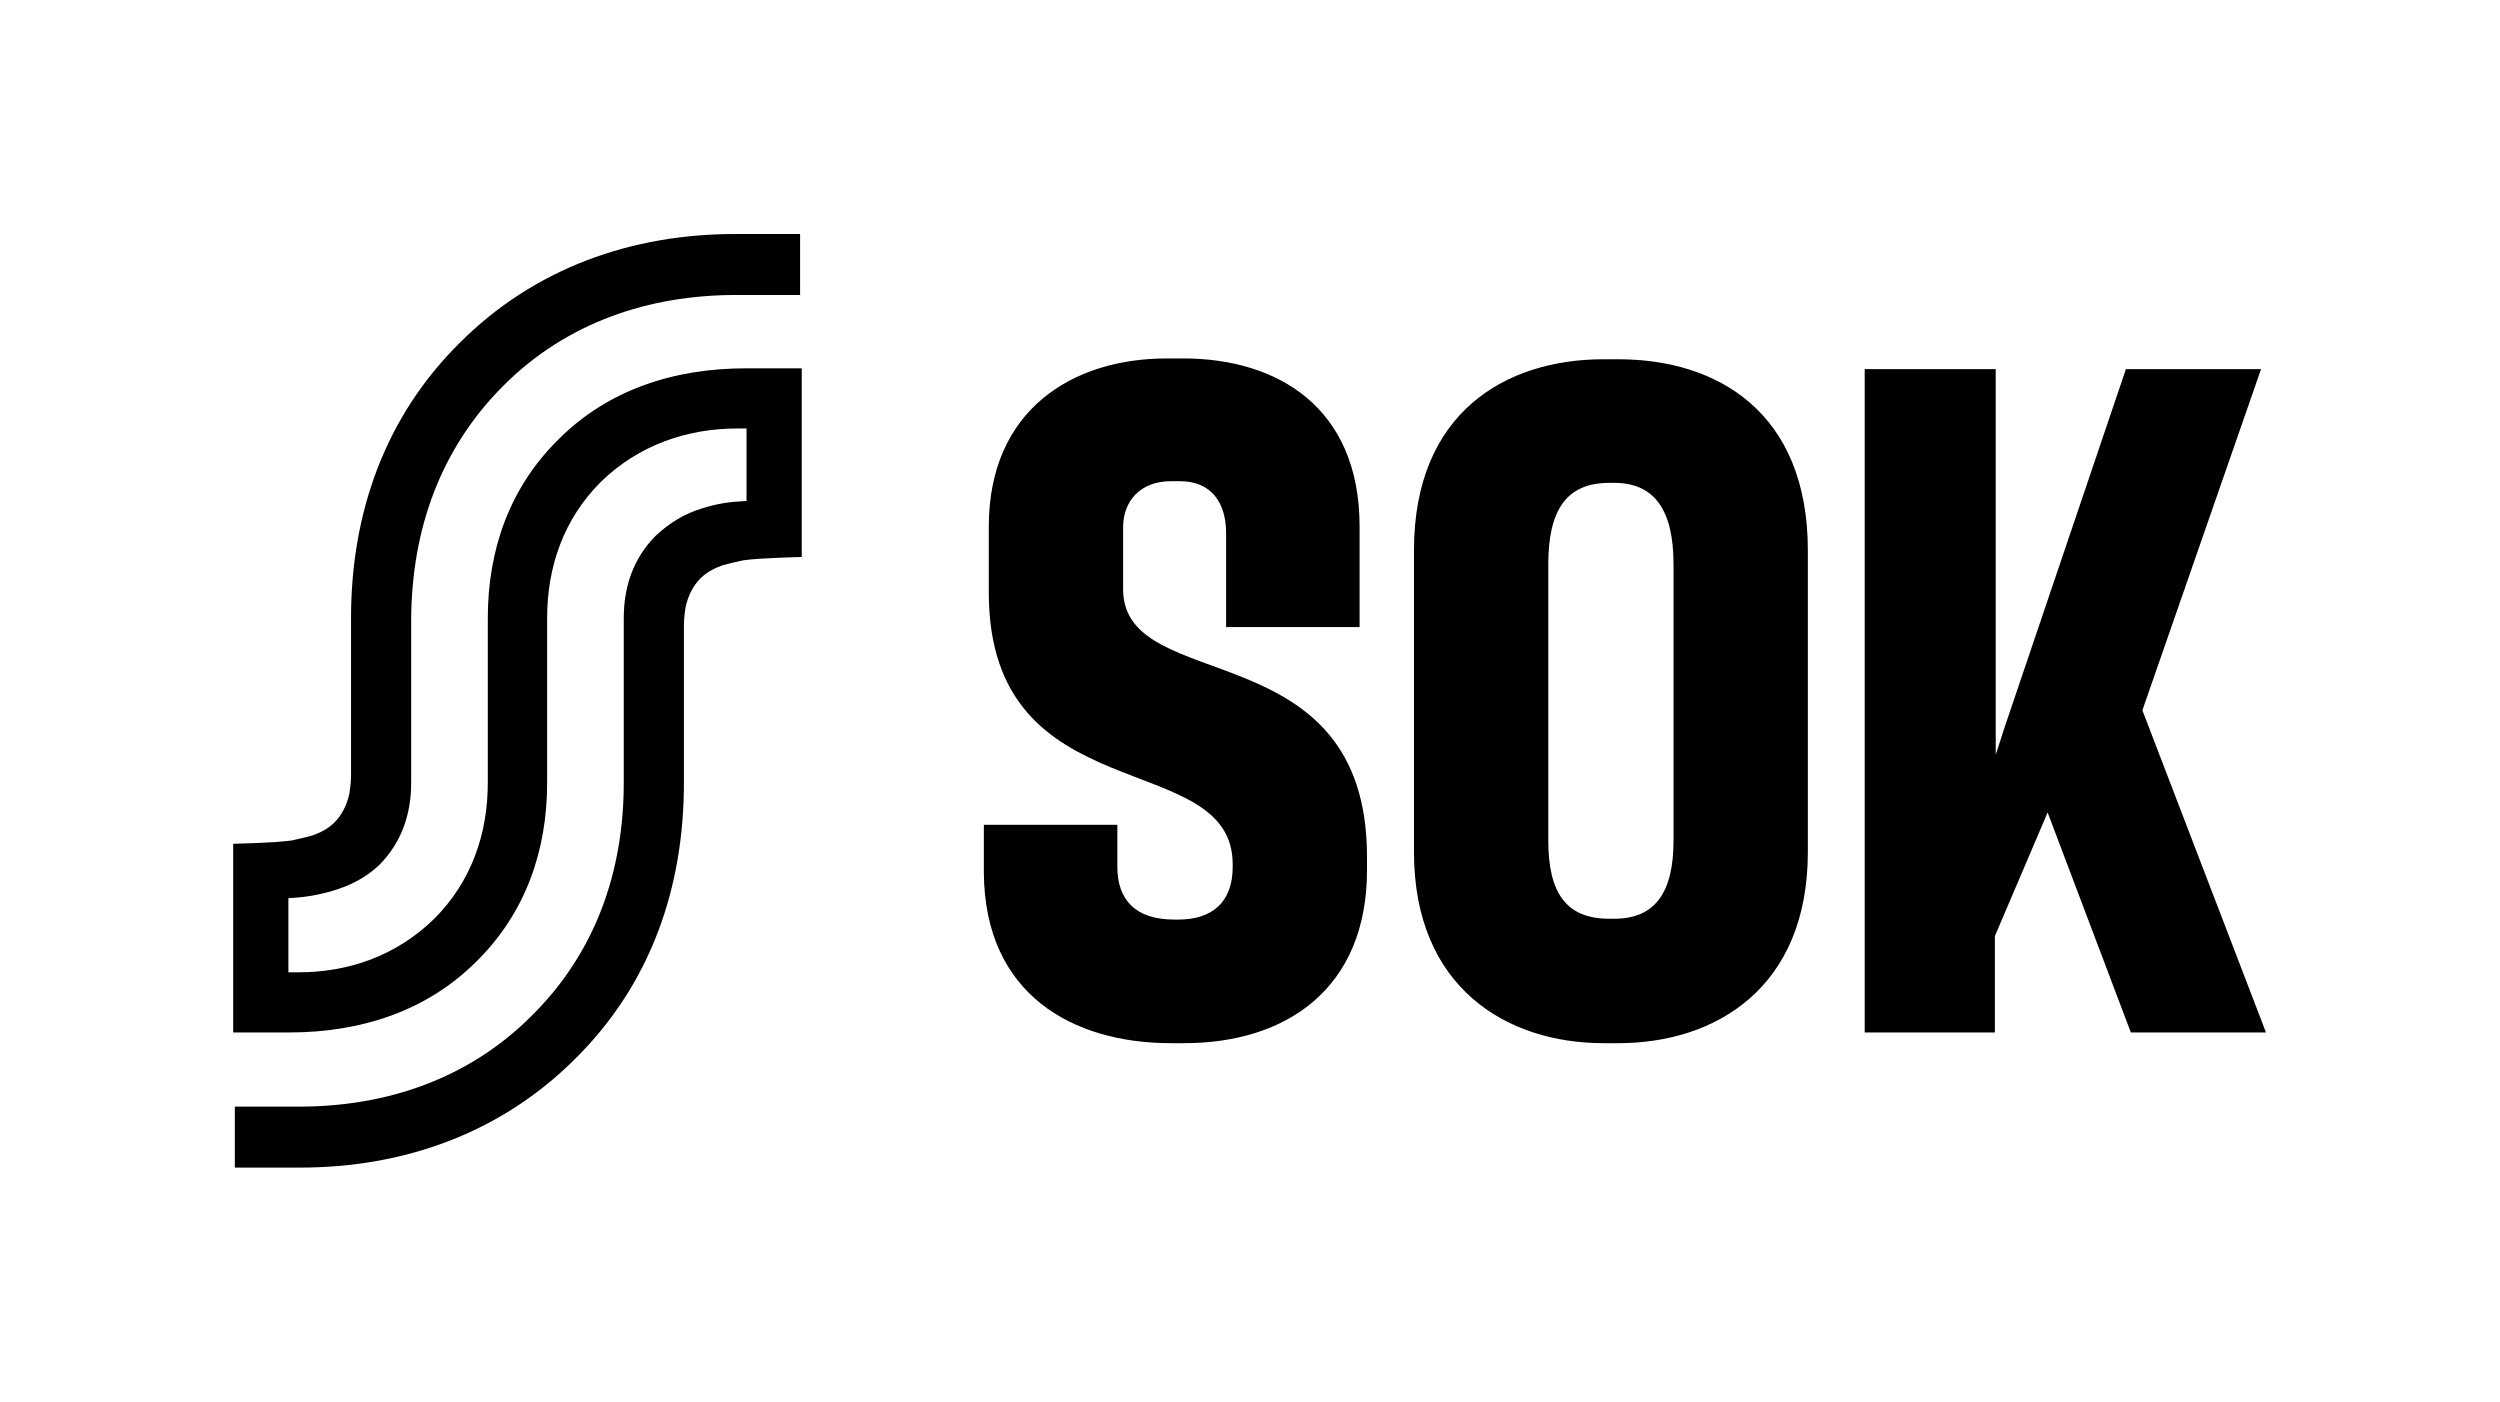
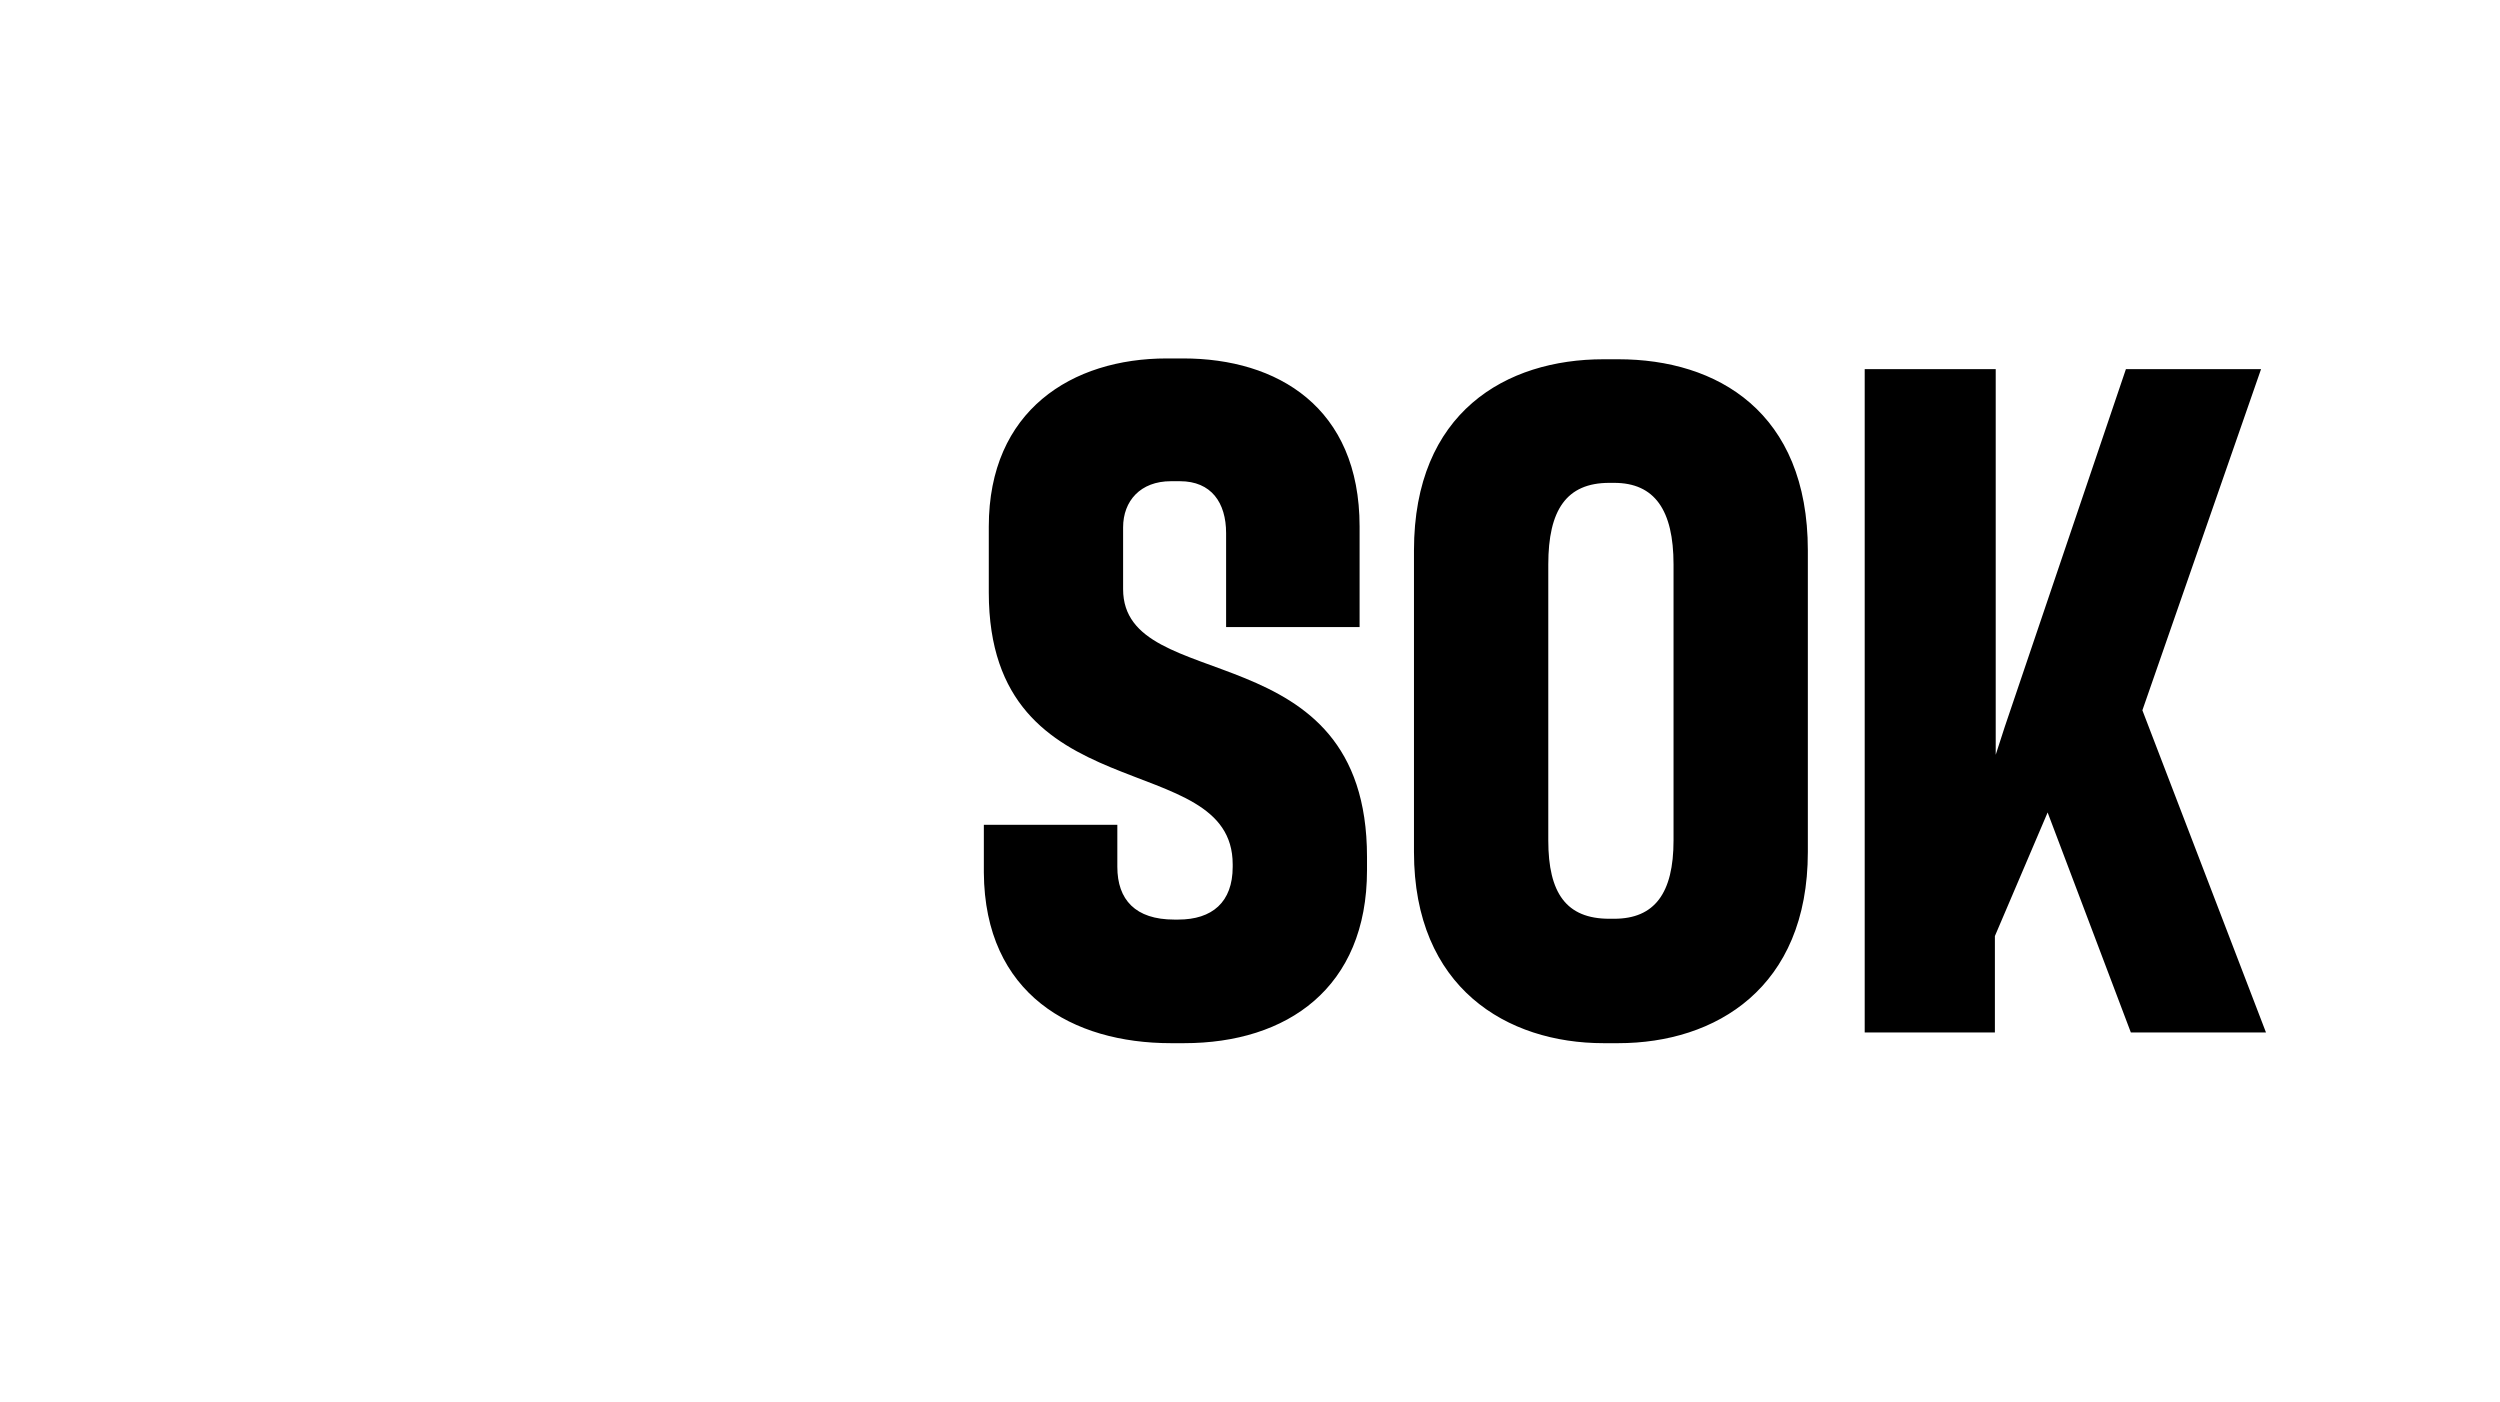
<svg xmlns="http://www.w3.org/2000/svg" xmlns:xlink="http://www.w3.org/1999/xlink" version="1.1" id="Layer_1" x="0px" y="0px" viewBox="0 0 303.4 170.1" style="enable-background:new 0 0 303.4 170.1;" xml:space="preserve">
  <style type="text/css"> .st0{clip-path:url(#SVGID_00000081645952058459303500000013052118125134217602_);} .st1{clip-path:url(#SVGID_00000165214588546817074820000013189751754234913975_);} .st2{clip-path:url(#SVGID_00000141423085204767956320000001703527453576724654_);} </style>
  <g>
    <g>
      <g>
        <g>
          <defs>
            <rect id="SVGID_1_" y="0" width="303.4" height="170.1" />
          </defs>
          <clipPath id="SVGID_00000049217786276343126740000008148472999380466058_">
            <use xlink:href="#SVGID_1_" style="overflow:visible;" />
          </clipPath>
          <g style="clip-path:url(#SVGID_00000049217786276343126740000008148472999380466058_);">
            <g>
              <g>
                <defs>
-                   <rect id="SVGID_00000092434438309344065550000002014489851962991239_" y="0" width="303.4" height="170.1" />
-                 </defs>
+                   </defs>
                <clipPath id="SVGID_00000095312479557716525340000011914485934088339643_">
                  <use xlink:href="#SVGID_00000092434438309344065550000002014489851962991239_" style="overflow:visible;" />
                </clipPath>
-                 <path style="clip-path:url(#SVGID_00000095312479557716525340000011914485934088339643_);" d="M61.1,46.8 c7.7-7.7,17.7-11,28.2-11h7.8v-7.4h-7.9c-12.5,0-24.3,4.1-33.4,13.2c-9.1,9-13.2,20.7-13.2,33.4v19.1c0,0.7-0.1,1.6-0.2,2.2 c-0.3,1.4-0.9,2.6-1.8,3.5c-0.9,0.9-1.9,1.3-2.7,1.6c-0.7,0.2-1.6,0.4-2.5,0.6c-2.1,0.3-7.1,0.4-7.1,0.4v22.9h6.8 c8.7,0,16.7-2.6,22.7-8.6c6-5.9,8.6-13.5,8.6-21.7V75c0-6.2,2-12,6.5-16.5C77.5,54,83.4,52,89.5,52h1.1v8.8 c-2.1,0.1-3.5,0.3-5.4,0.9c-2,0.6-3.9,1.7-5.6,3.3c-2.8,2.8-3.9,6.3-3.9,10v20c0,10.7-3.4,20.6-11.2,28.3 c-7.7,7.7-17.7,11-28.2,11h-7.8v7.4h7.9c12.5,0,24.3-4.1,33.4-13.2C79,119.4,83,107.7,83,95V75.9c0-0.7,0.1-1.6,0.2-2.2 c0.3-1.4,0.9-2.6,1.8-3.5s1.9-1.3,2.7-1.6c0.7-0.2,1.6-0.4,2.5-0.6c2.1-0.3,7.1-0.4,7.1-0.4V44.7h-6.8 c-8.7,0-16.7,2.6-22.7,8.6c-6,5.9-8.6,13.5-8.6,21.7v20c0,6.2-2,12-6.5,16.5c-4.6,4.5-10.4,6.5-16.5,6.5H35v-9 c2.1-0.1,3.7-0.4,5.4-0.9c2-0.6,3.9-1.5,5.6-3.1c2.8-2.8,3.9-6.3,3.9-10V75C50,64.3,53.4,54.5,61.1,46.8" />
+                 <path style="clip-path:url(#SVGID_00000095312479557716525340000011914485934088339643_);" d="M61.1,46.8 c7.7-7.7,17.7-11,28.2-11h7.8v-7.4h-7.9c-12.5,0-24.3,4.1-33.4,13.2c-9.1,9-13.2,20.7-13.2,33.4c0,0.7-0.1,1.6-0.2,2.2 c-0.3,1.4-0.9,2.6-1.8,3.5c-0.9,0.9-1.9,1.3-2.7,1.6c-0.7,0.2-1.6,0.4-2.5,0.6c-2.1,0.3-7.1,0.4-7.1,0.4v22.9h6.8 c8.7,0,16.7-2.6,22.7-8.6c6-5.9,8.6-13.5,8.6-21.7V75c0-6.2,2-12,6.5-16.5C77.5,54,83.4,52,89.5,52h1.1v8.8 c-2.1,0.1-3.5,0.3-5.4,0.9c-2,0.6-3.9,1.7-5.6,3.3c-2.8,2.8-3.9,6.3-3.9,10v20c0,10.7-3.4,20.6-11.2,28.3 c-7.7,7.7-17.7,11-28.2,11h-7.8v7.4h7.9c12.5,0,24.3-4.1,33.4-13.2C79,119.4,83,107.7,83,95V75.9c0-0.7,0.1-1.6,0.2-2.2 c0.3-1.4,0.9-2.6,1.8-3.5s1.9-1.3,2.7-1.6c0.7-0.2,1.6-0.4,2.5-0.6c2.1-0.3,7.1-0.4,7.1-0.4V44.7h-6.8 c-8.7,0-16.7,2.6-22.7,8.6c-6,5.9-8.6,13.5-8.6,21.7v20c0,6.2-2,12-6.5,16.5c-4.6,4.5-10.4,6.5-16.5,6.5H35v-9 c2.1-0.1,3.7-0.4,5.4-0.9c2-0.6,3.9-1.5,5.6-3.1c2.8-2.8,3.9-6.3,3.9-10V75C50,64.3,53.4,54.5,61.1,46.8" />
              </g>
            </g>
            <g>
              <g>
                <defs>
                  <rect id="SVGID_00000107584000244046873990000004362625405281931445_" y="0" width="303.4" height="170.1" />
                </defs>
                <clipPath id="SVGID_00000122692973833695131150000013814664703963028400_">
                  <use xlink:href="#SVGID_00000107584000244046873990000004362625405281931445_" style="overflow:visible;" />
                </clipPath>
                <path style="clip-path:url(#SVGID_00000122692973833695131150000013814664703963028400_);" d="M226.3,44.8v80.5h15.8v-11.7 l6.4-15l10.1,26.7H275l-15-39.1l14.4-41.4H258l-14.7,43.4l-1.1,3.4V44.8H226.3z M195.9,111.5h-0.6c-5.2,0-7.4-3.1-7.4-9.5 V68.5c0-6.6,2.2-9.9,7.4-9.9h0.6c4.9,0,7.2,3.3,7.2,9.9V102C203.1,108.4,200.8,111.5,195.9,111.5 M194.6,126.6h1.8 c11.8,0,23-6.7,23-23.2V66.8c0-16.8-11-23.2-23-23.2h-1.8c-11.8,0-23,6.4-23,23.2v36.6C171.6,119.9,182.9,126.6,194.6,126.6 M142.1,126.6h1.6c12.5,0,22.2-6.7,22.2-21V104c0-27.6-29.6-19.4-29.6-32.5V64c0-3.2,2.1-5.6,5.8-5.6h1.1 c3.8,0,5.6,2.6,5.6,6.3v11.4H165V63.9c0-14.5-10-20.4-21.4-20.4h-2c-11.5,0-21.6,6.3-21.6,20.4v8c0,27,29.6,18.6,29.6,33v0.3 c0,4.3-2.5,6.4-6.6,6.4h-0.5c-4.7,0-6.9-2.4-6.9-6.4v-5.1h-16.2v5.8C119.5,120.7,130.2,126.6,142.1,126.6" />
              </g>
            </g>
          </g>
        </g>
      </g>
    </g>
  </g>
</svg>